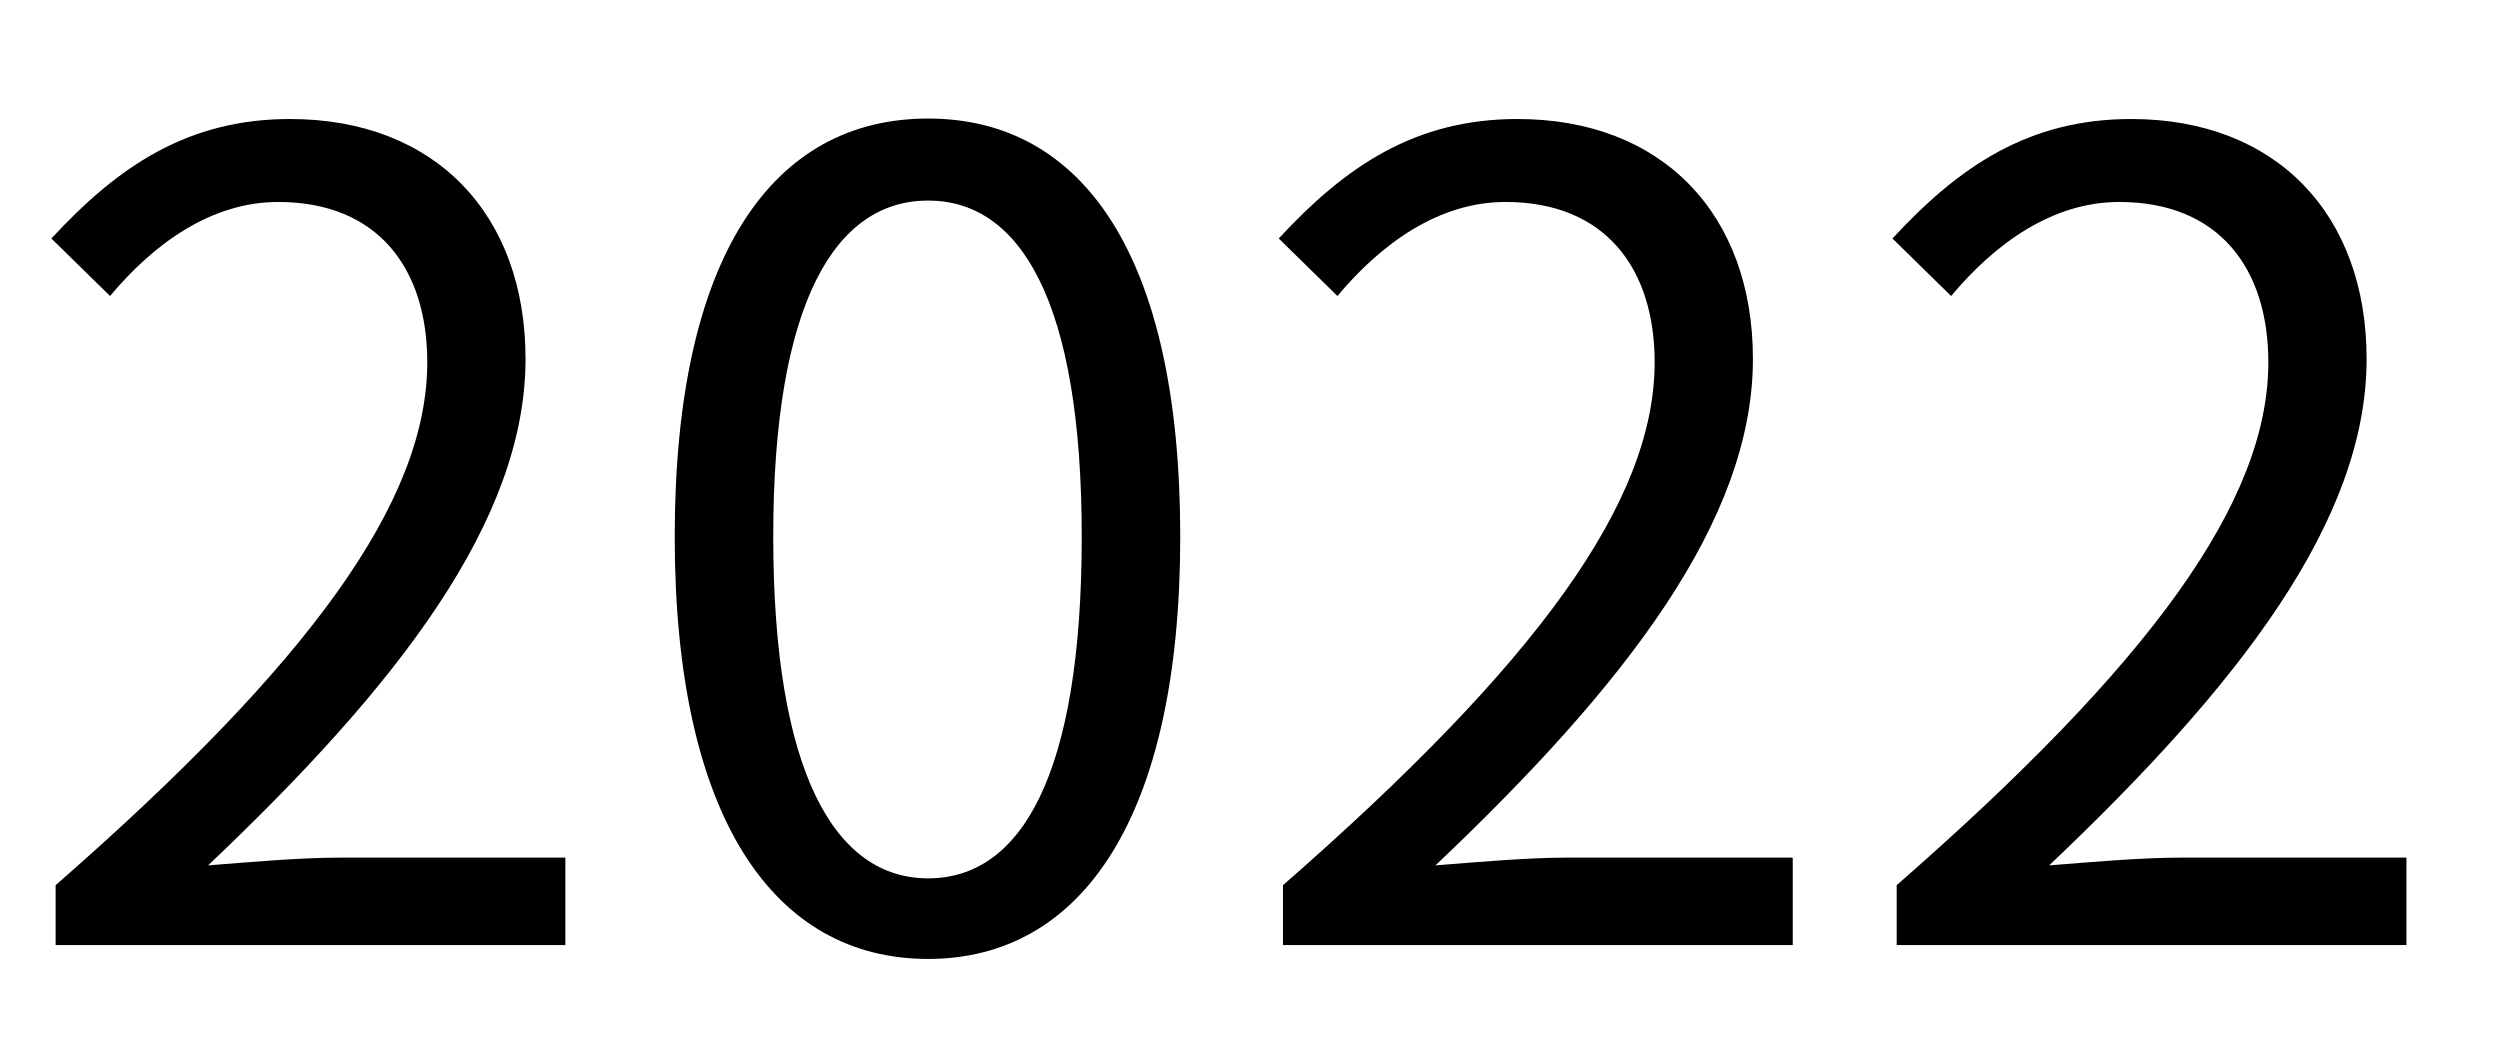
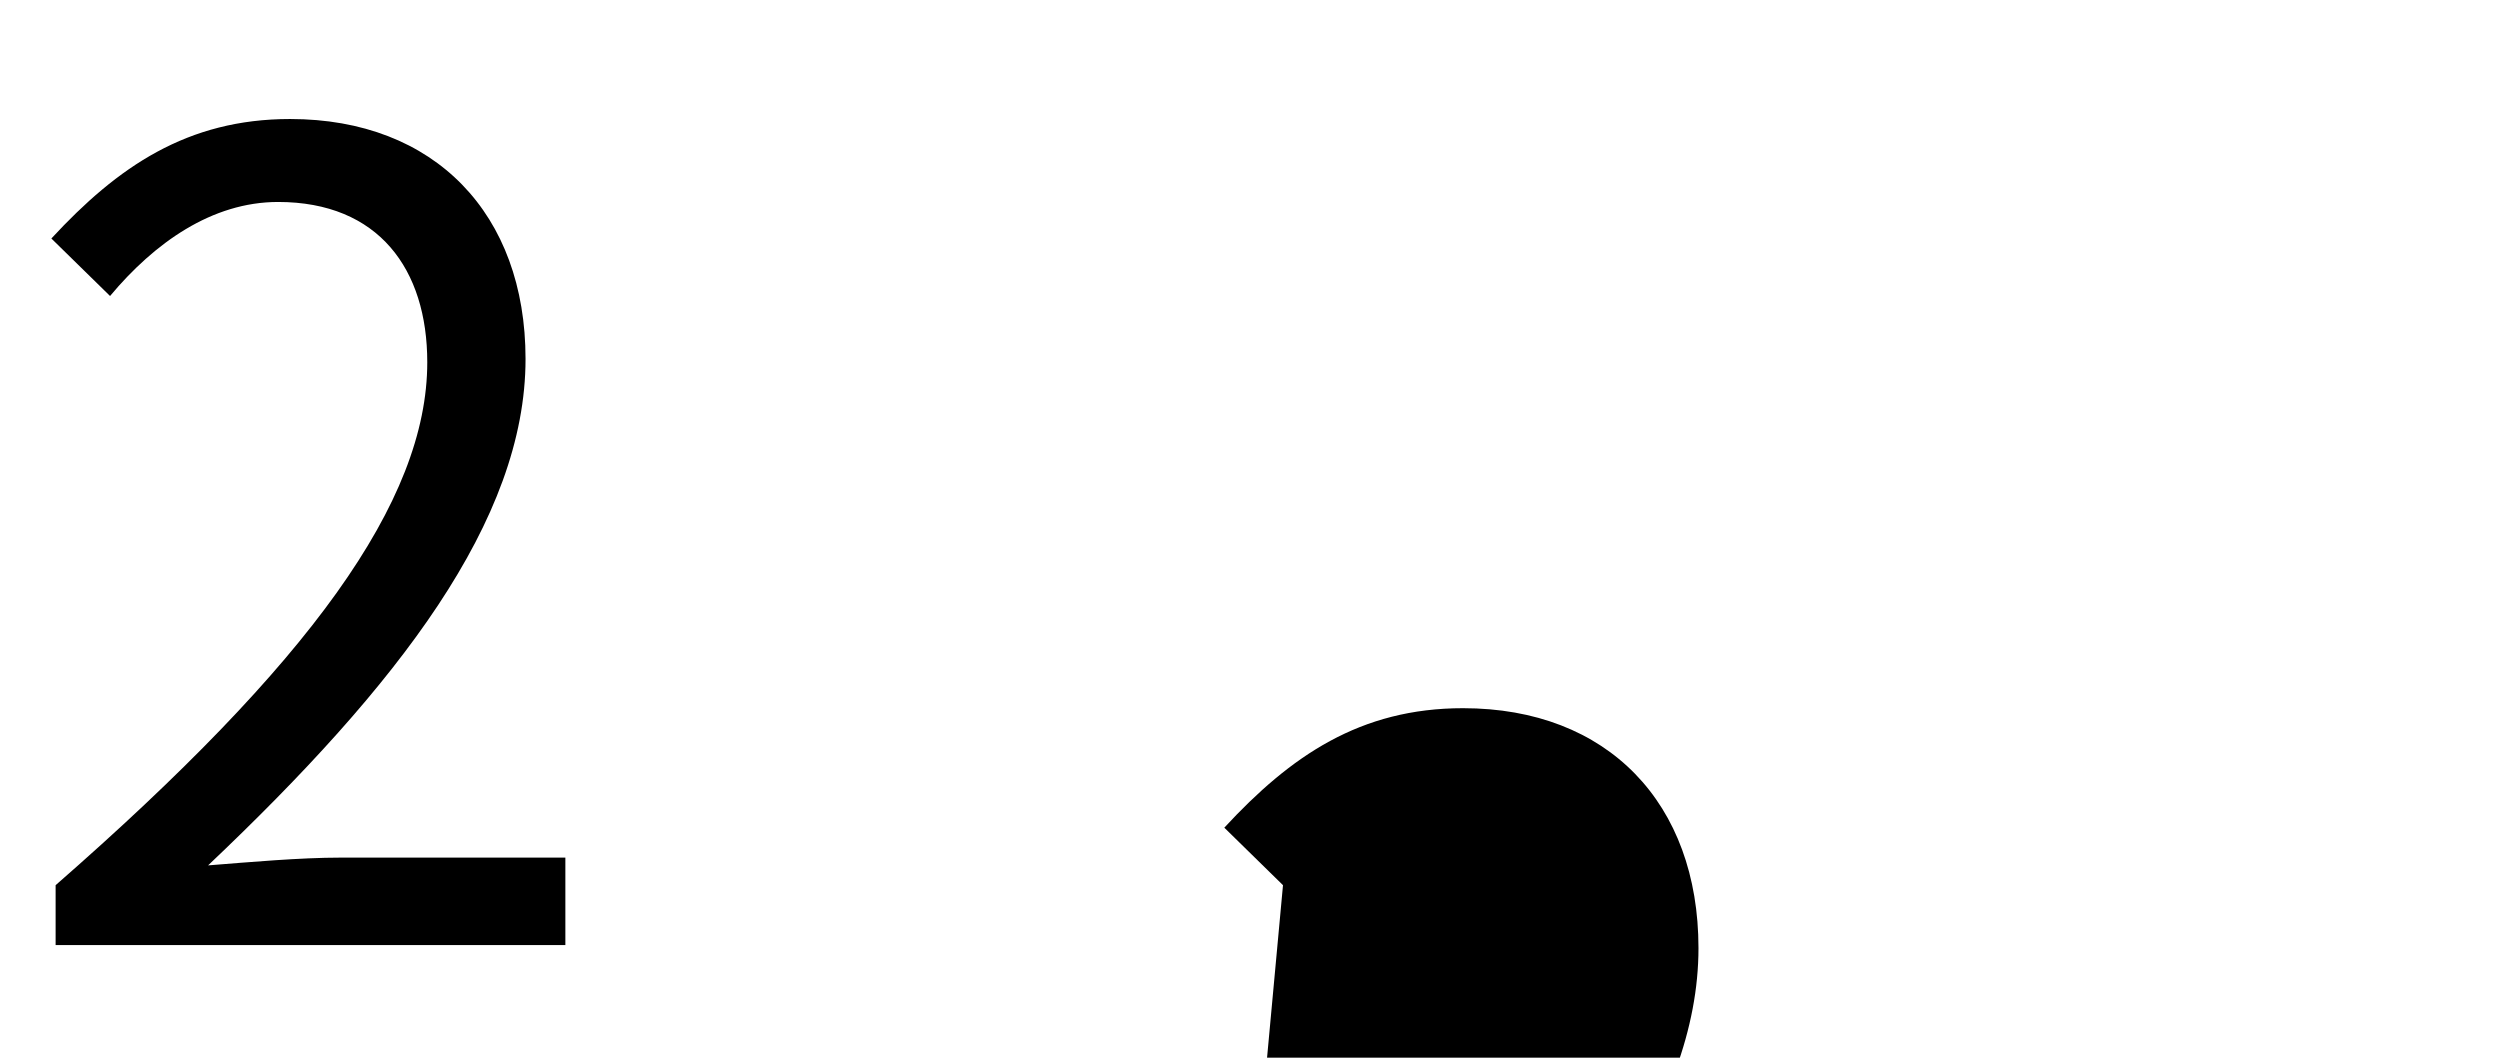
<svg xmlns="http://www.w3.org/2000/svg" id="_レイヤー_2" viewBox="0 0 106.08 44.88">
  <defs>
    <style>.cls-1{fill:none;}</style>
  </defs>
  <g id="_レイヤー_2-2">
    <g id="_2022">
-       <rect class="cls-1" width="106.08" height="44.88" />
      <g>
        <path d="M2.36,37.56c10.79-9.43,15.77-16.28,15.77-22.19,0-3.94-2.06-6.8-6.33-6.8-2.81,0-5.25,1.74-7.13,3.99l-2.49-2.44c2.82-3.05,5.77-5.07,10.13-5.07,6.15,0,9.99,4.04,9.99,10.18,0,6.85-5.4,13.84-13.47,21.49,1.78-.14,3.89-.33,5.63-.33h9.53v3.71H2.36v-2.53Z" />
-         <path d="M28.63,22.77c0-11.96,4.18-17.74,10.75-17.74s10.7,5.82,10.7,17.74-4.18,17.92-10.7,17.92-10.75-5.96-10.75-17.92Zm17.27,0c0-10.04-2.63-14.26-6.52-14.26s-6.57,4.22-6.57,14.26,2.63,14.5,6.57,14.5,6.52-4.36,6.52-14.5Z" />
-         <path d="M54.44,37.56c10.79-9.43,15.77-16.28,15.77-22.19,0-3.94-2.06-6.8-6.33-6.8-2.81,0-5.25,1.74-7.13,3.99l-2.49-2.44c2.82-3.05,5.77-5.07,10.13-5.07,6.15,0,9.99,4.04,9.99,10.18,0,6.85-5.4,13.84-13.47,21.49,1.78-.14,3.89-.33,5.63-.33h9.53v3.71h-21.63v-2.53Z" />
-         <path d="M80.48,37.56c10.79-9.43,15.77-16.28,15.77-22.19,0-3.94-2.06-6.8-6.33-6.8-2.81,0-5.25,1.74-7.13,3.99l-2.49-2.44c2.82-3.05,5.77-5.07,10.13-5.07,6.15,0,9.99,4.04,9.99,10.18,0,6.85-5.4,13.84-13.47,21.49,1.78-.14,3.89-.33,5.63-.33h9.53v3.71h-21.63v-2.53Z" />
+         <path d="M54.44,37.56l-2.49-2.44c2.82-3.05,5.77-5.07,10.13-5.07,6.15,0,9.99,4.04,9.99,10.18,0,6.85-5.4,13.84-13.47,21.49,1.78-.14,3.89-.33,5.63-.33h9.53v3.71h-21.63v-2.53Z" />
      </g>
    </g>
  </g>
</svg>